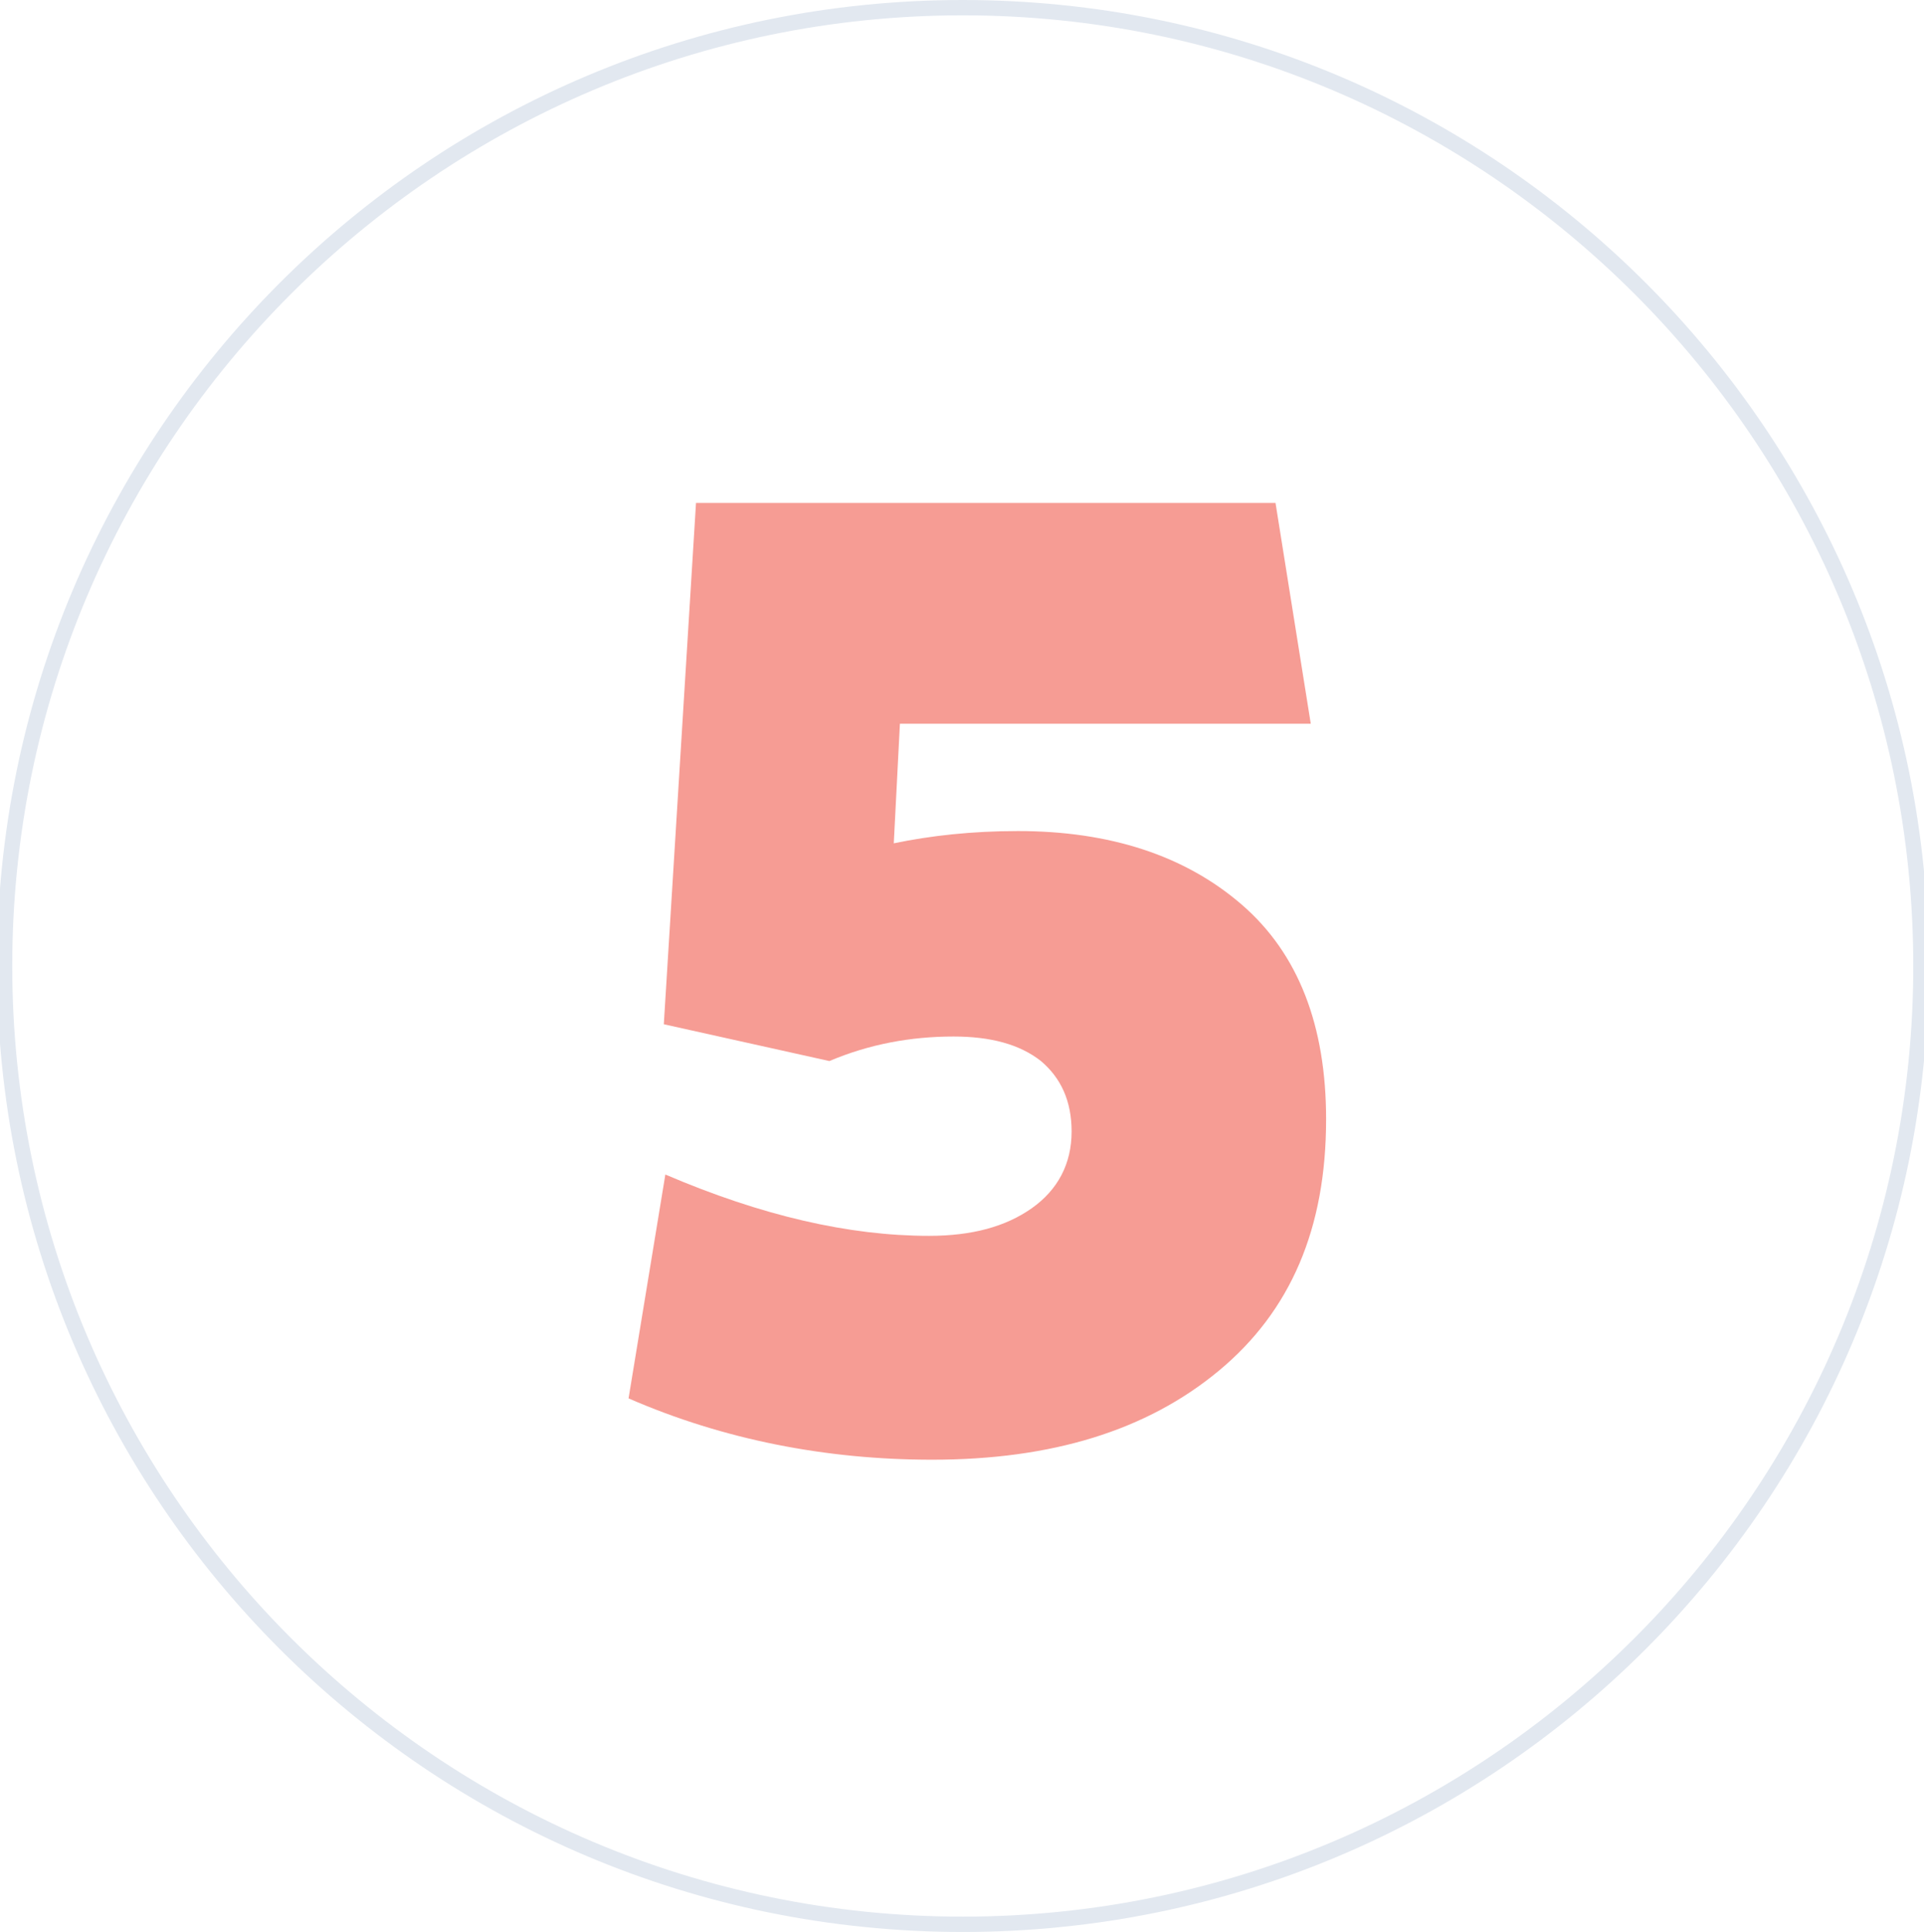
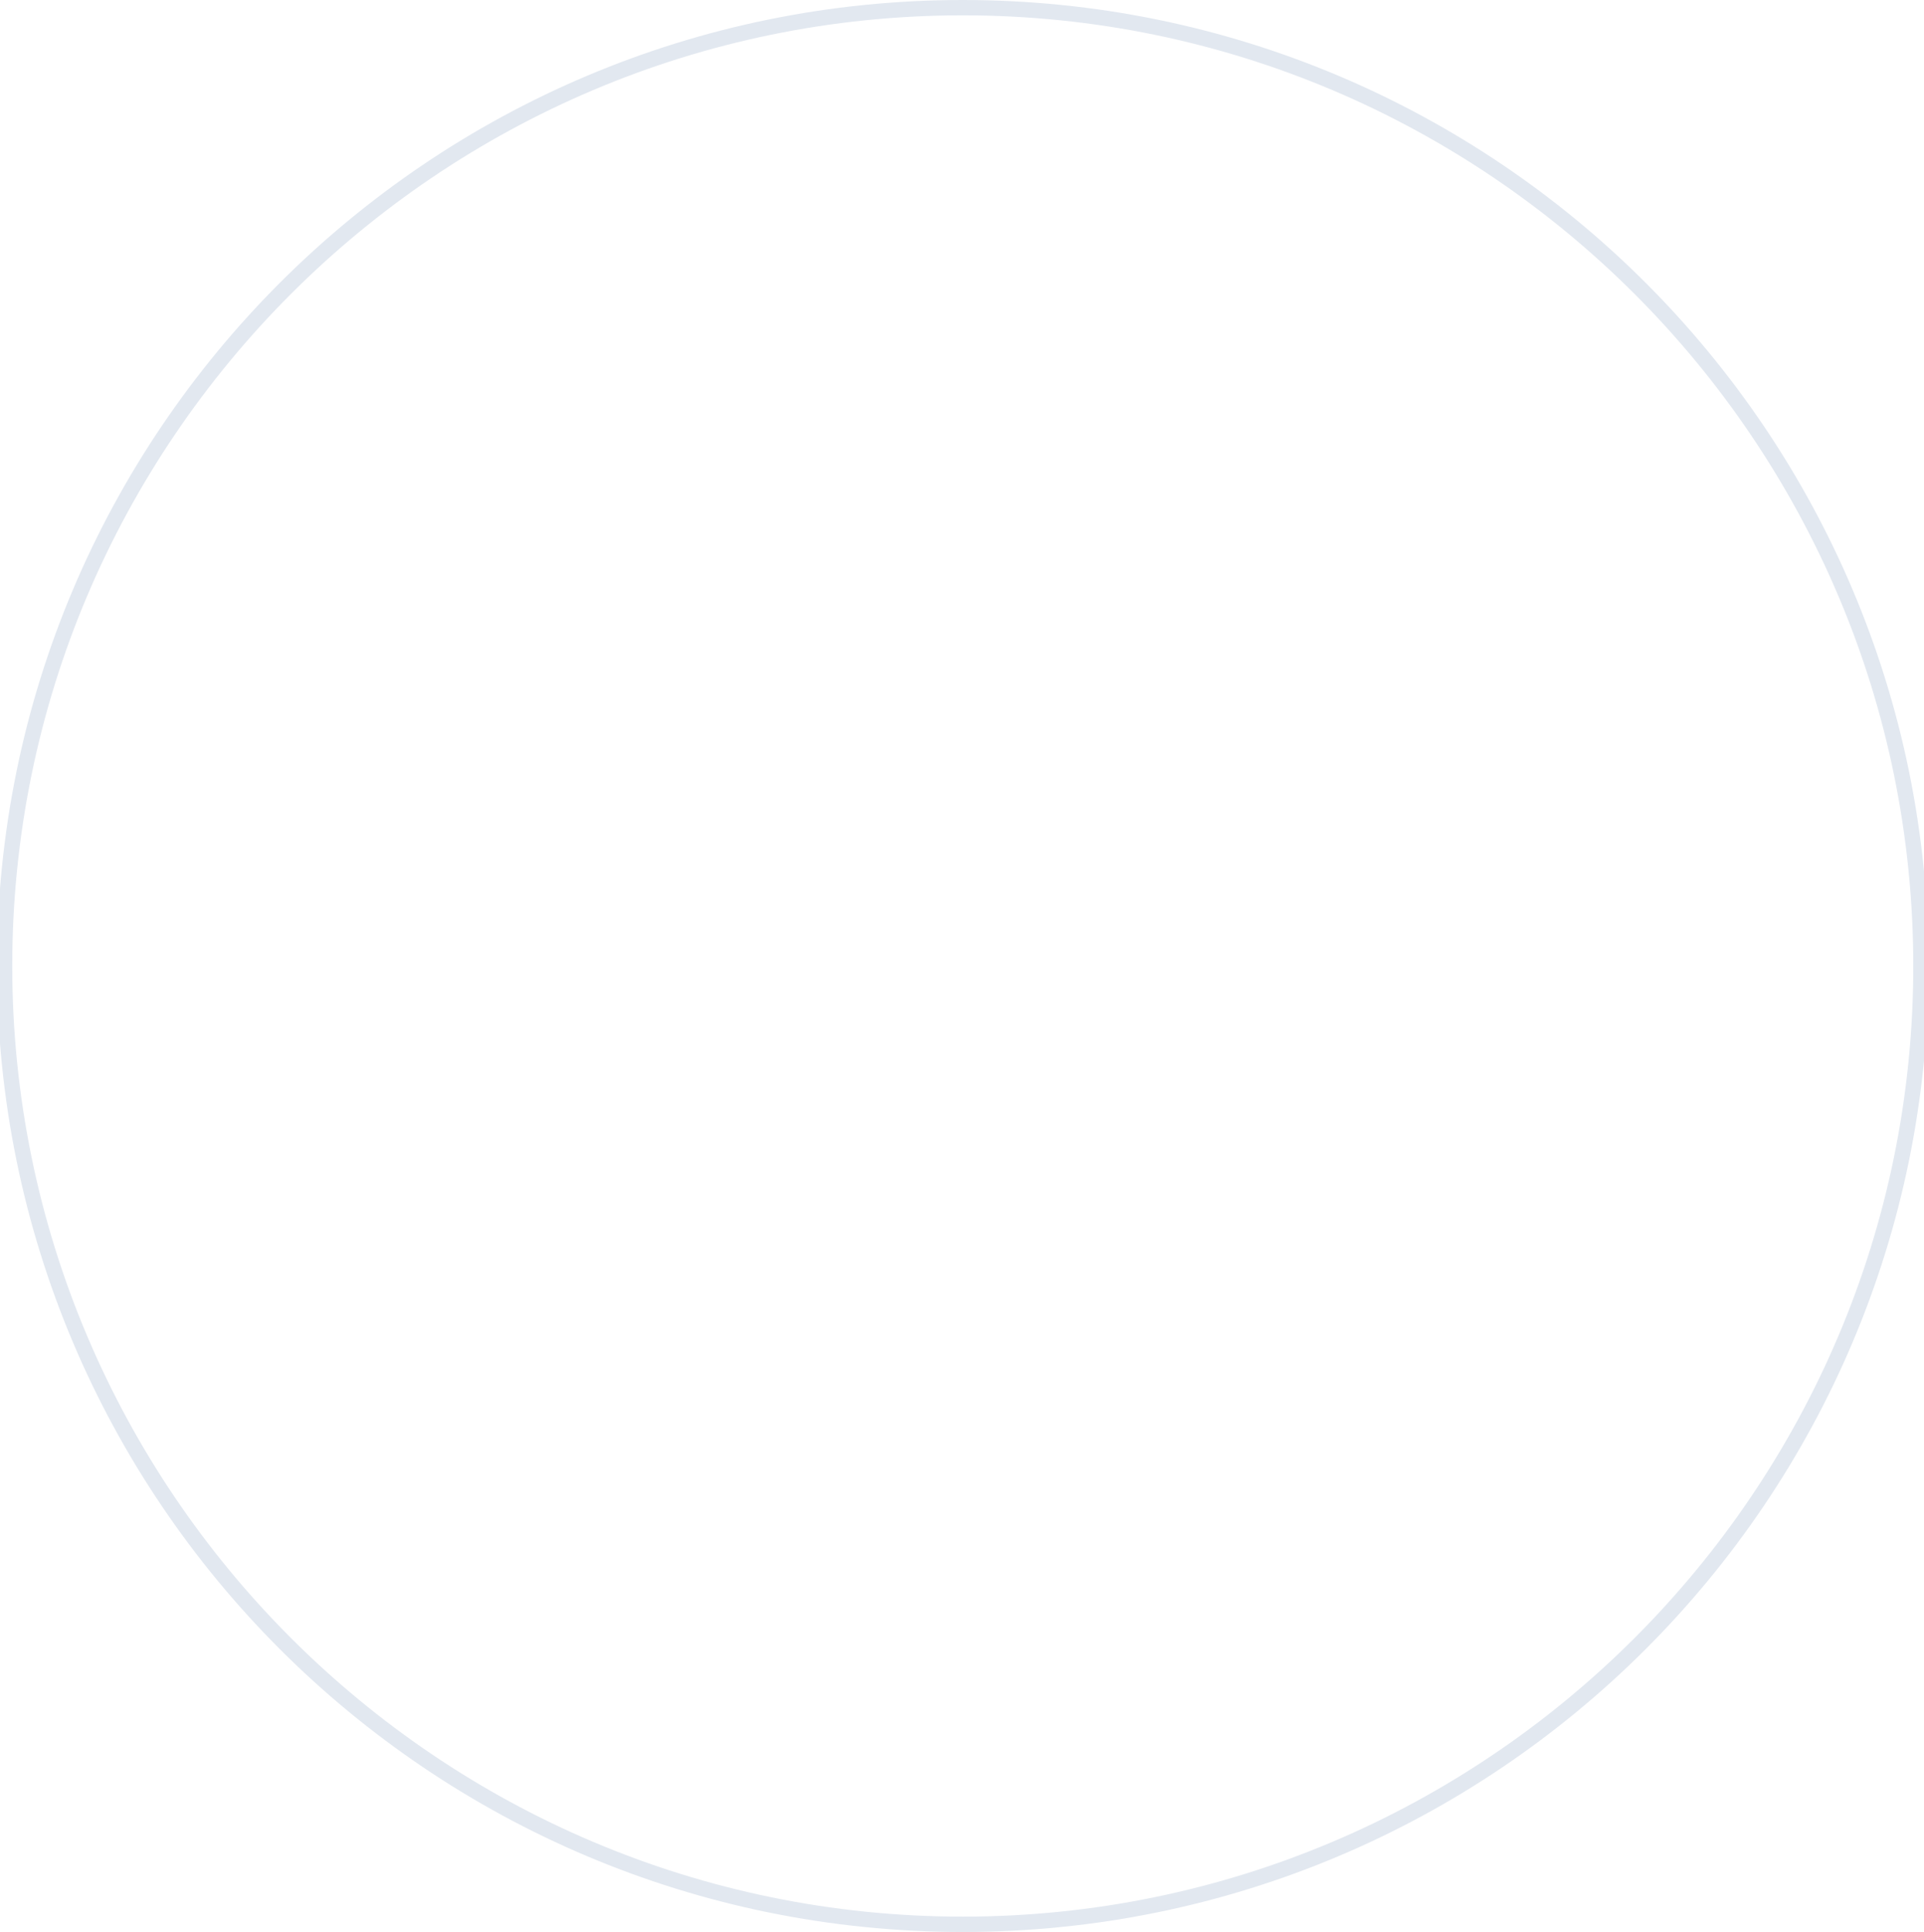
<svg xmlns="http://www.w3.org/2000/svg" id="Слой_1" x="0px" y="0px" viewBox="0 0 125.5 126" style="enable-background:new 0 0 125.5 126;" xml:space="preserve">
  <style type="text/css"> .st0{fill:#E2E8F0;} .st1{fill:#F69C94;} </style>
  <g>
    <g>
-       <path class="st0" d="M62.8,1c34.2,0,62,27.8,62,62s-27.8,62-62,62s-62-27.8-62-62S28.6,1,62.8,1 M62.8,0C28,0-0.2,28.2-0.2,63 s28.2,63,63,63s63-28.2,63-63S97.6,0,62.8,0L62.8,0z" />
+       <path class="st0" d="M62.8,1c34.2,0,62,27.8,62,62s-27.8,62-62,62s-62-27.8-62-62S28.6,1,62.8,1 M62.8,0C28,0-0.2,28.2-0.2,63 s28.2,63,63,63s63-28.2,63-63S97.6,0,62.8,0L62.8,0" />
    </g>
  </g>
  <g>
-     <path class="st1" d="M86.5,73c0,7.1-2.3,12.5-7,16.4s-10.9,5.8-18.7,5.8c-6.9,0-13.6-1.3-19.8-4l2.4-14.6c6.3,2.7,12,4,17.2,4 c2.8,0,5-0.6,6.7-1.8c1.7-1.2,2.6-2.9,2.6-5c0-2-0.7-3.5-2-4.6c-1.4-1.1-3.3-1.6-5.7-1.6c-2.8,0-5.5,0.5-8.1,1.6l-10.8-2.4l2.1-34 h37.8l2.3,14.4H58.7L58.3,55c2.4-0.5,5.1-0.8,8.1-0.8c6,0,10.9,1.6,14.6,4.8S86.5,66.9,86.5,73z" />
-   </g>
+     </g>
</svg>